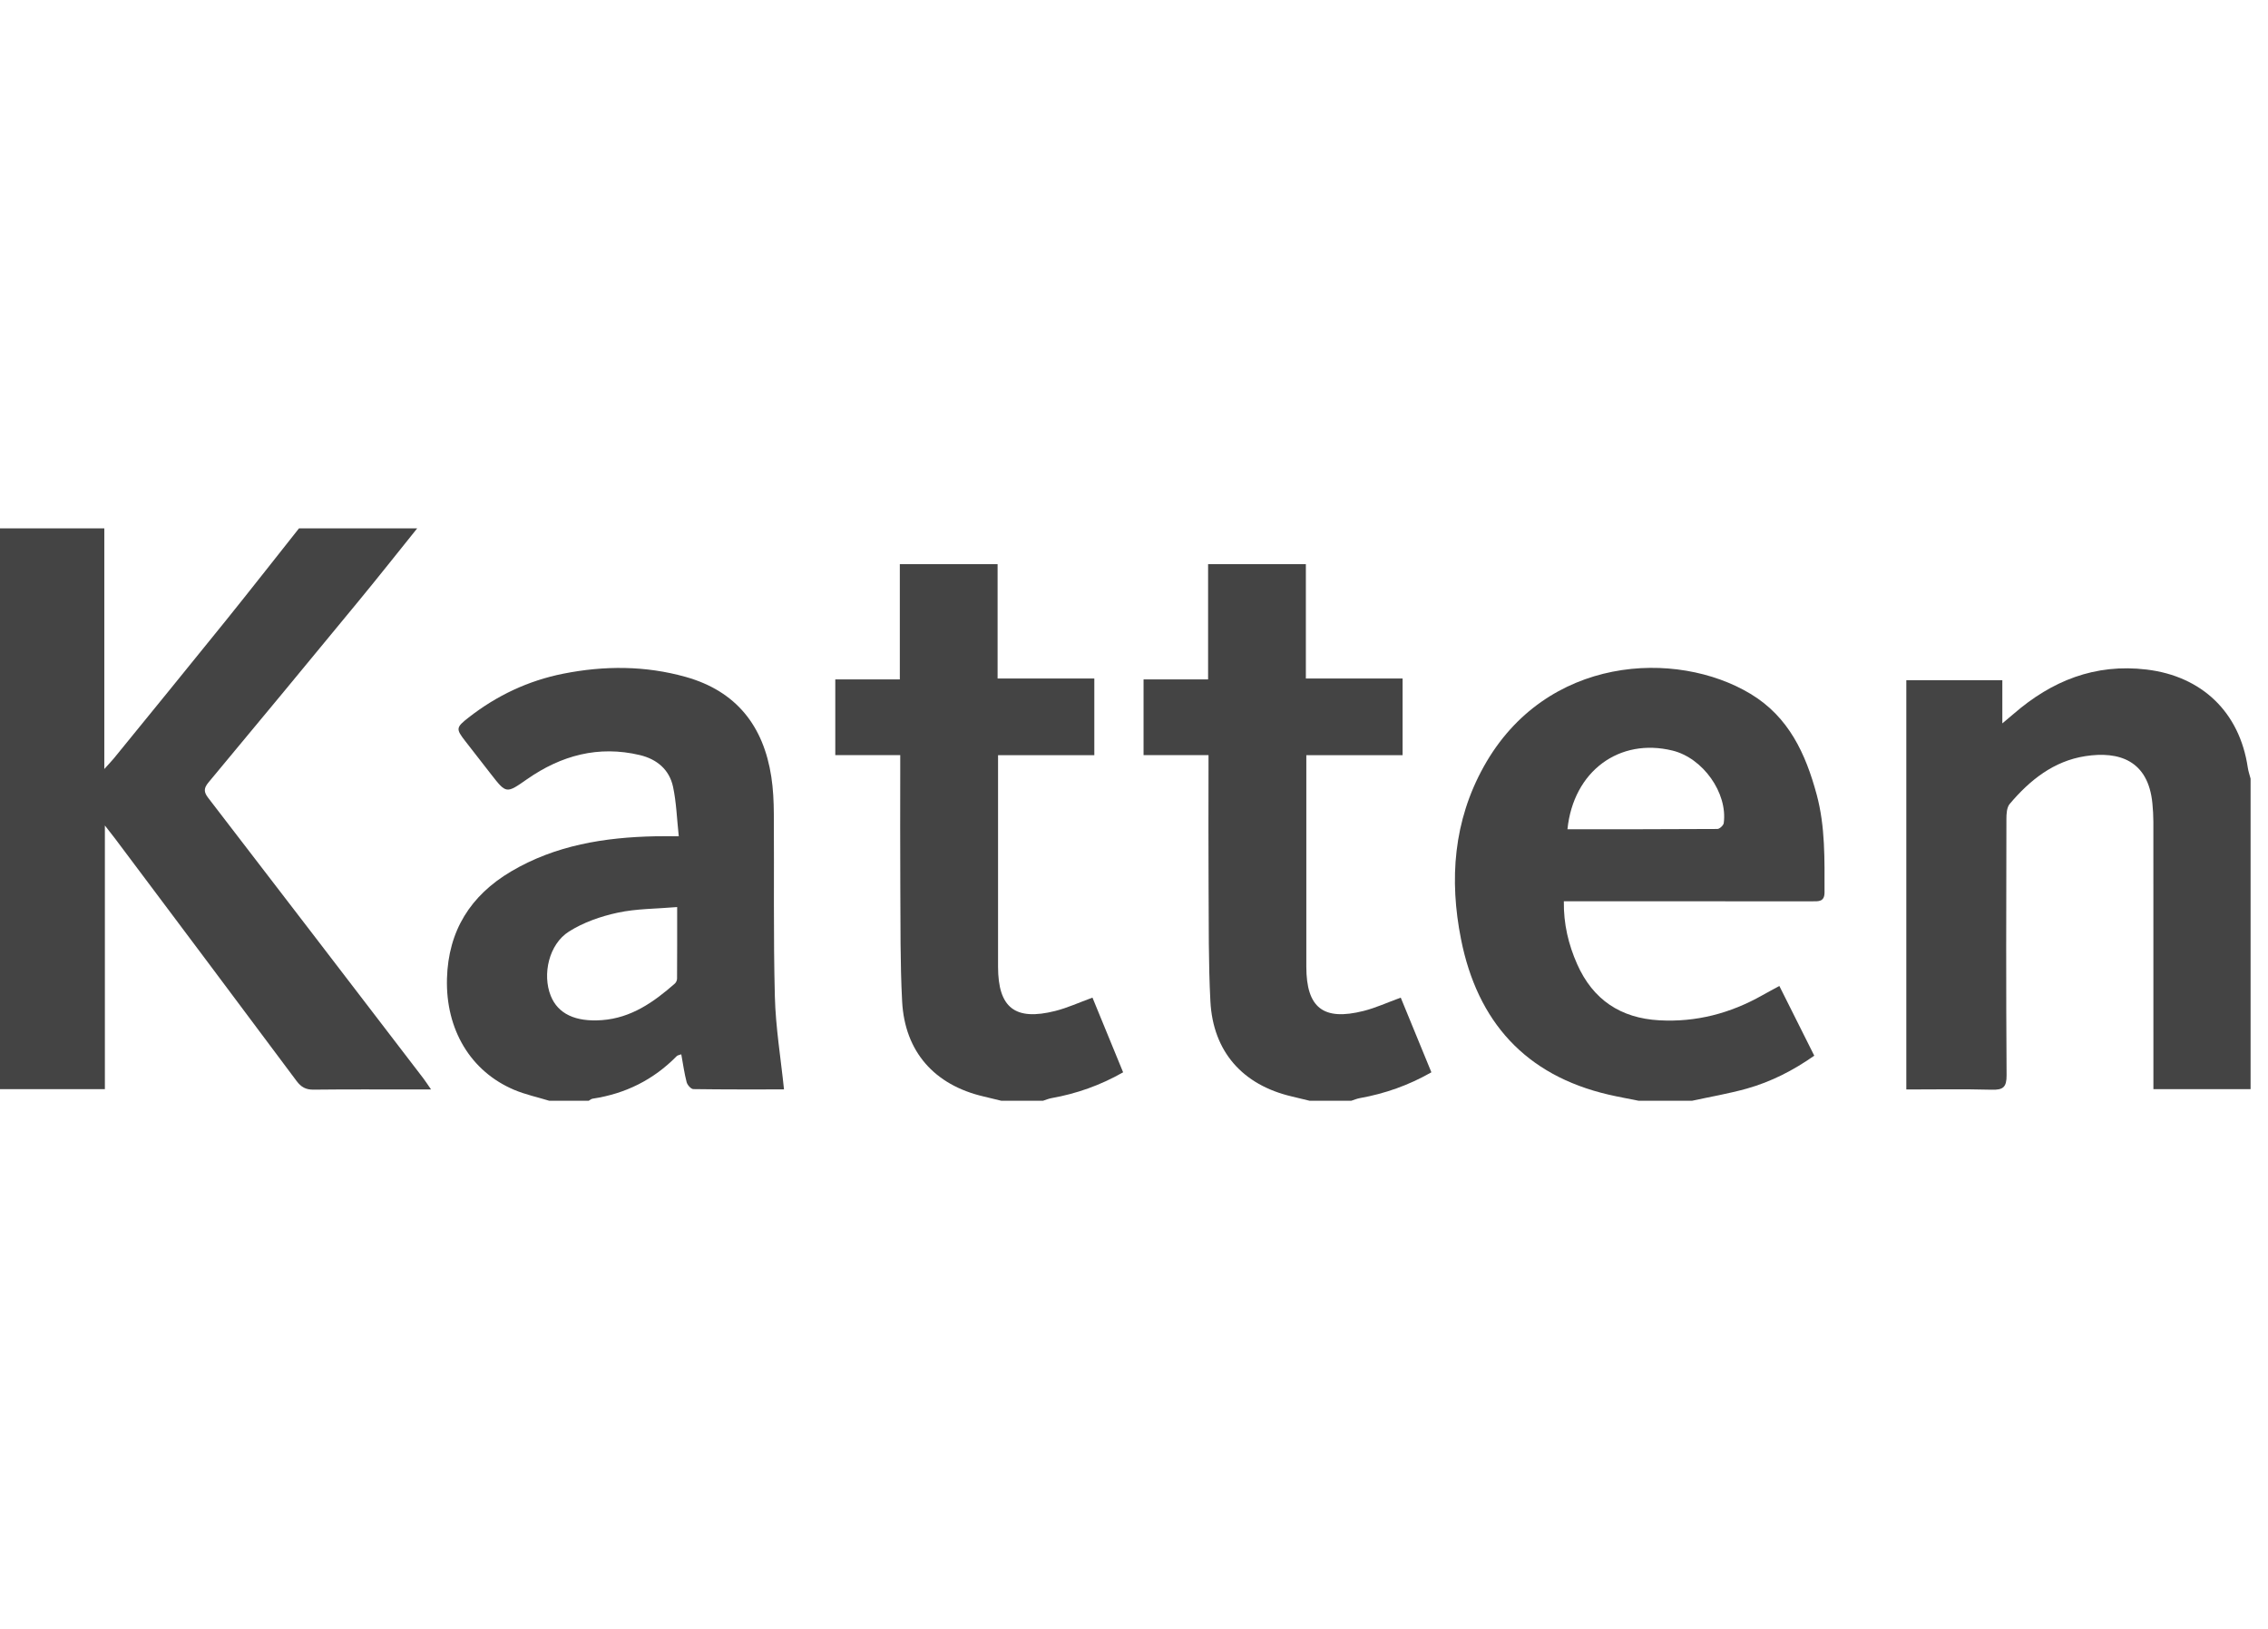
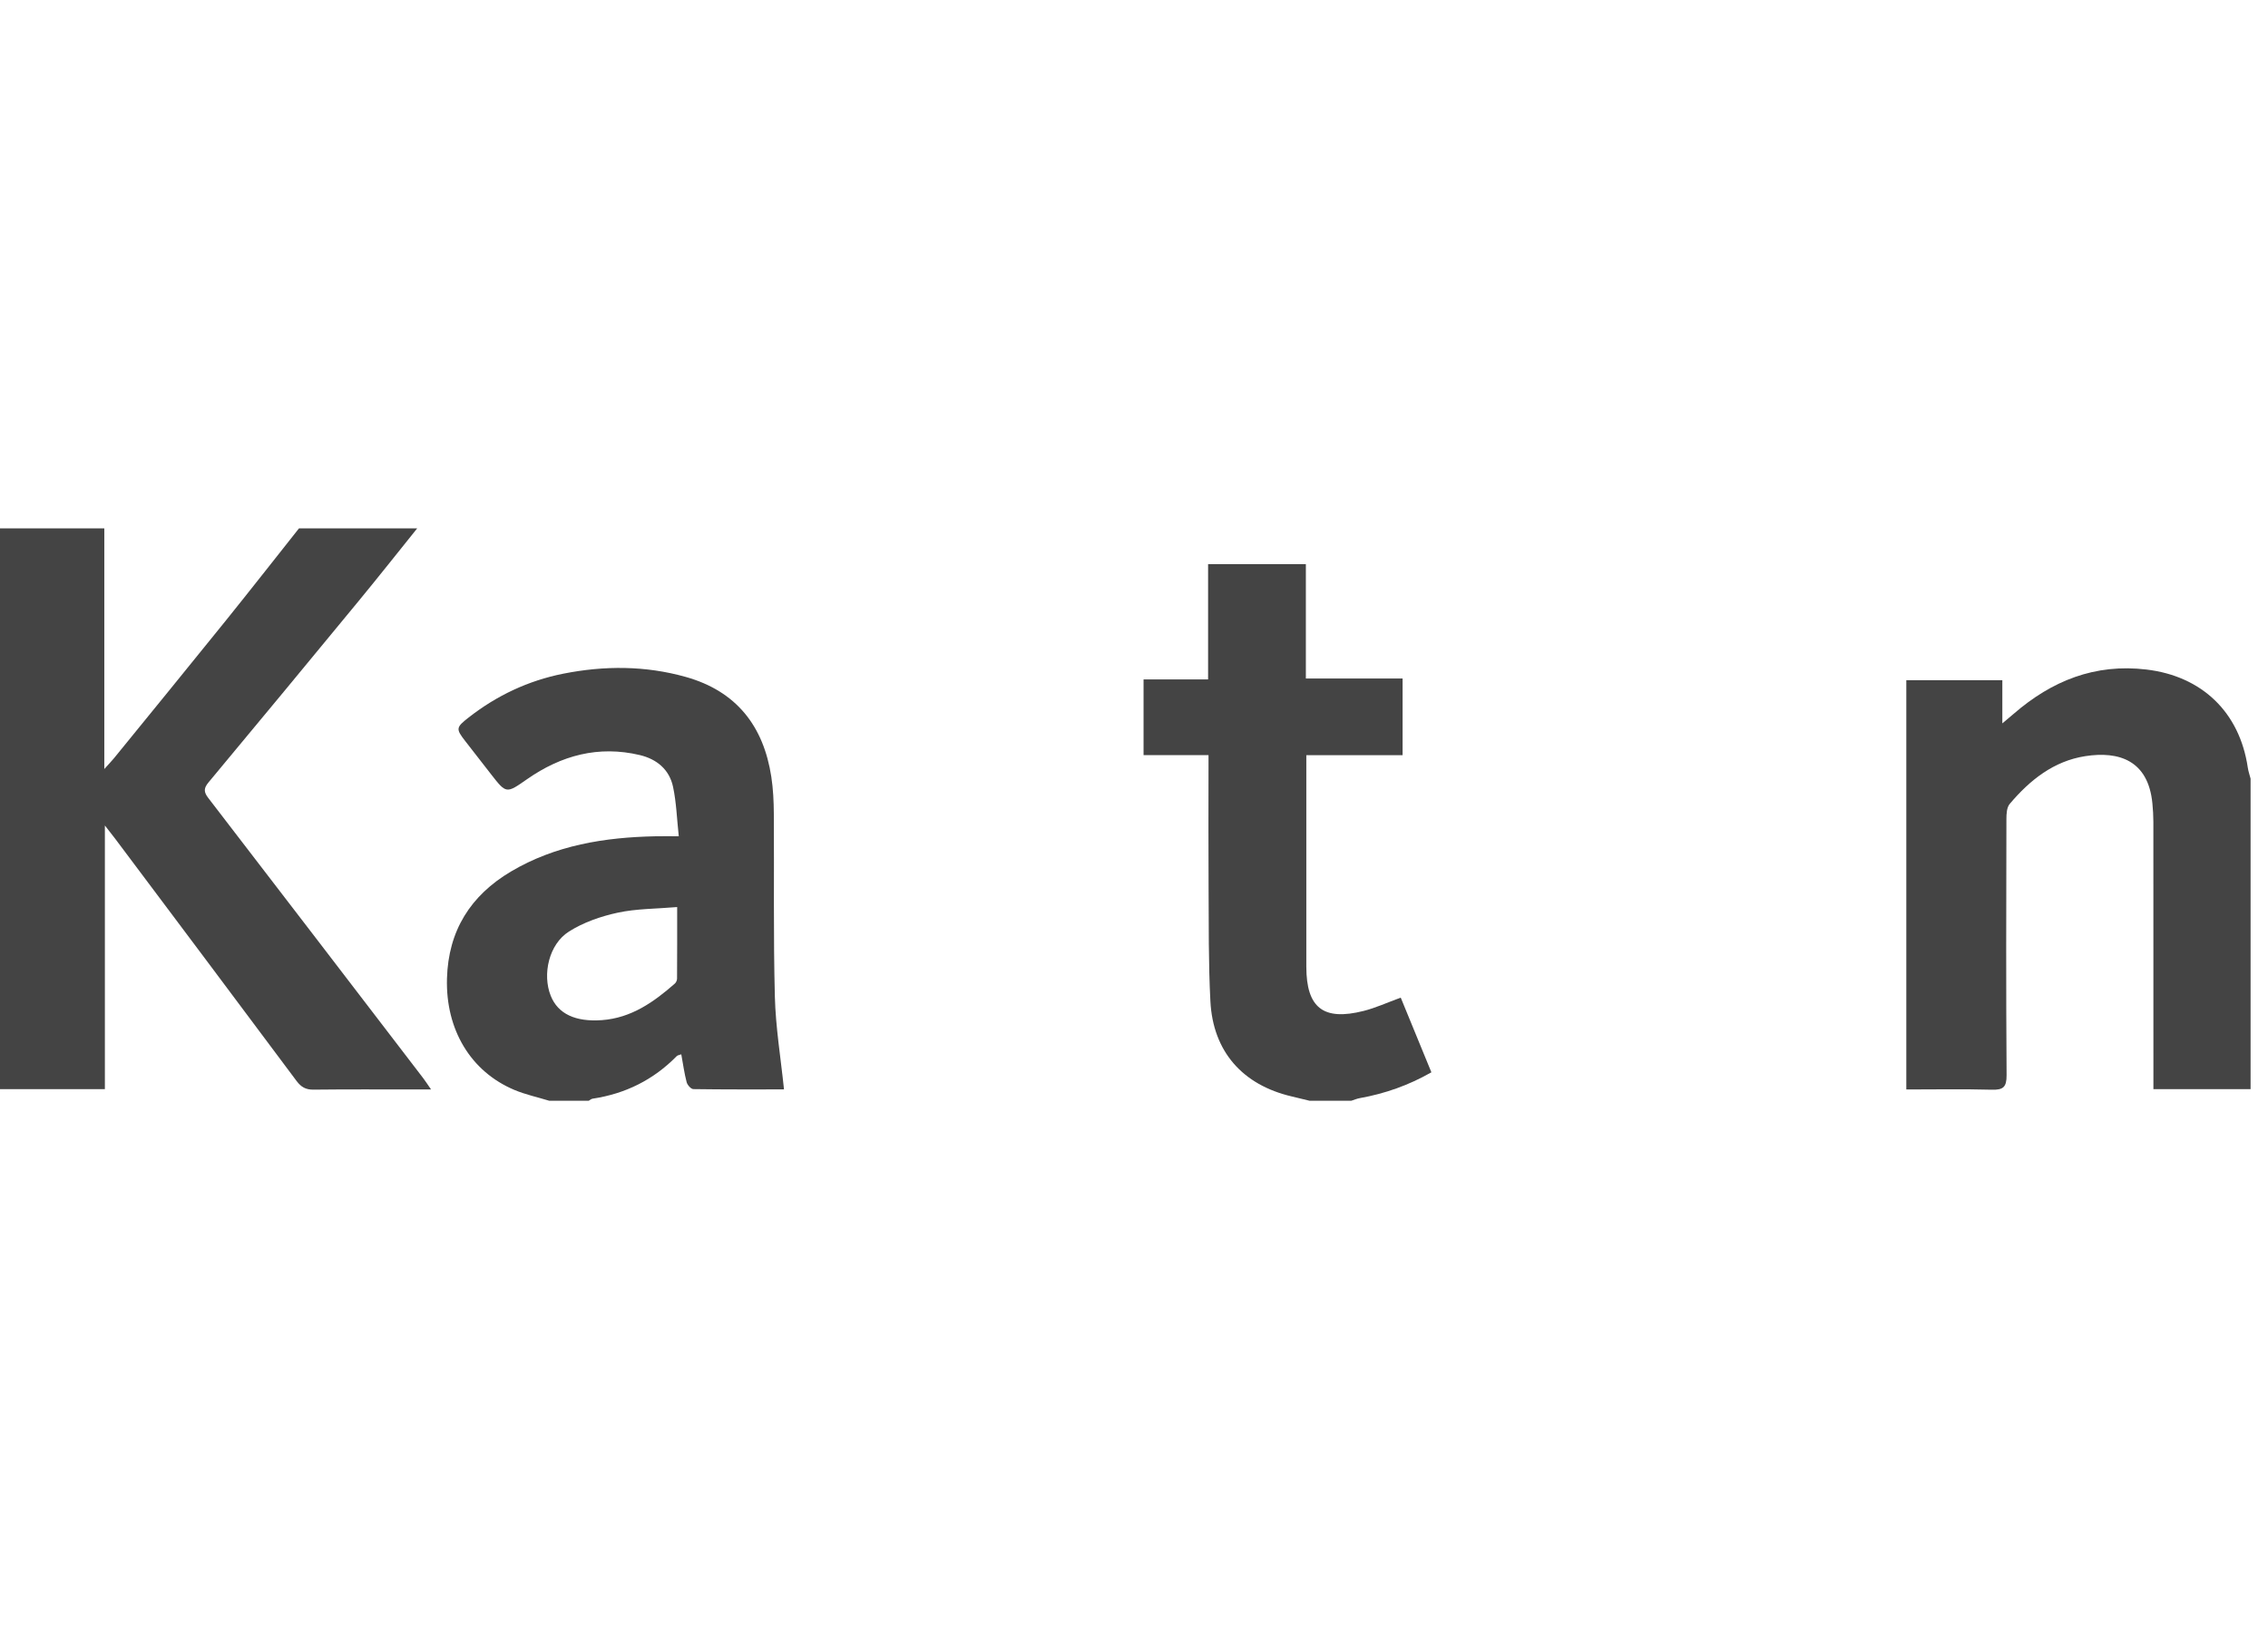
<svg xmlns="http://www.w3.org/2000/svg" width="103" height="74" viewBox="0 0 103 74" fill="none">
  <g clip-path="url(#clip0_503_32984)">
    <path fill-rule="evenodd" clip-rule="evenodd" d="M18.947 24C18.059 25.104 17.18 26.217 16.279 27.311C14.017 30.059 11.749 32.802 9.471 35.537C9.251 35.802 9.246 35.972 9.458 36.246C12.719 40.484 15.968 44.73 19.22 48.975C19.322 49.109 19.413 49.252 19.577 49.488C19.275 49.488 19.074 49.488 18.873 49.488C17.33 49.488 15.786 49.478 14.243 49.496C13.889 49.5 13.675 49.381 13.465 49.098C10.731 45.429 7.984 41.77 5.239 38.109C5.116 37.944 4.986 37.783 4.763 37.496C4.763 41.558 4.763 45.47 4.763 49.474C3.135 49.474 1.567 49.474 0 49.474C0 40.982 0 32.491 0 24C1.579 24 3.158 24 4.737 24C4.737 27.593 4.737 31.186 4.737 34.932C4.964 34.679 5.083 34.557 5.19 34.425C6.869 32.361 8.553 30.301 10.223 28.229C11.352 26.828 12.461 25.41 13.579 24C15.368 24 17.158 24 18.947 24Z" fill="#444444" />
-     <path fill-rule="evenodd" clip-rule="evenodd" d="M74.421 50.001C73.963 49.908 73.503 49.827 73.048 49.721C69.269 48.842 67.095 46.399 66.353 42.67C65.812 39.955 66.008 37.291 67.389 34.813C70.203 29.763 76.131 29.488 79.502 31.519C81.241 32.567 82.004 34.243 82.504 36.094C82.897 37.551 82.86 39.044 82.86 40.535C82.86 40.972 82.584 40.941 82.293 40.941C79.873 40.939 77.453 40.94 75.032 40.94C73.718 40.94 72.404 40.94 71.021 40.94C71.006 41.963 71.229 42.902 71.627 43.798C72.342 45.408 73.596 46.249 75.355 46.346C77.031 46.439 78.583 46.03 80.036 45.209C80.276 45.073 80.521 44.944 80.809 44.787C81.344 45.855 81.859 46.885 82.394 47.953C81.442 48.622 80.434 49.138 79.336 49.447C78.517 49.677 77.674 49.819 76.842 50.001C76.035 50.001 75.228 50.001 74.421 50.001ZM71.185 37.667C73.48 37.667 75.737 37.67 77.994 37.655C78.094 37.654 78.269 37.492 78.283 37.388C78.466 36.017 77.337 34.432 75.956 34.094C73.542 33.502 71.456 35.027 71.185 37.667Z" fill="#444444" />
    <path fill-rule="evenodd" clip-rule="evenodd" d="M24.946 50.001C24.416 49.839 23.867 49.721 23.359 49.508C21.364 48.668 20.235 46.754 20.299 44.447C20.36 42.275 21.369 40.676 23.206 39.587C25.224 38.392 27.459 38.034 29.763 37.987C30.074 37.981 30.384 37.986 30.826 37.986C30.739 37.184 30.717 36.451 30.567 35.745C30.401 34.958 29.832 34.483 29.057 34.298C27.18 33.852 25.487 34.312 23.935 35.395C22.991 36.054 22.995 36.061 22.295 35.162C21.907 34.665 21.52 34.166 21.133 33.668C20.696 33.106 20.703 33.045 21.285 32.59C22.562 31.592 23.992 30.917 25.582 30.601C27.447 30.231 29.309 30.232 31.148 30.75C33.442 31.397 34.676 32.977 35.029 35.286C35.113 35.837 35.14 36.402 35.143 36.96C35.162 39.73 35.119 42.501 35.19 45.27C35.225 46.662 35.457 48.049 35.605 49.485C34.285 49.485 32.886 49.492 31.488 49.471C31.381 49.47 31.217 49.285 31.184 49.159C31.078 48.755 31.022 48.338 30.94 47.891C30.846 47.926 30.772 47.933 30.732 47.974C29.677 49.05 28.4 49.683 26.913 49.906C26.851 49.915 26.795 49.968 26.736 50.001C26.139 50.001 25.543 50.001 24.946 50.001ZM30.753 41.202C29.805 41.283 28.906 41.273 28.05 41.458C27.282 41.624 26.494 41.898 25.836 42.316C24.928 42.892 24.622 44.258 25.011 45.232C25.337 46.048 26.126 46.427 27.337 46.338C28.667 46.24 29.689 45.52 30.647 44.678C30.705 44.628 30.748 44.529 30.748 44.452C30.755 43.407 30.753 42.362 30.753 41.202Z" fill="#444444" />
    <path fill-rule="evenodd" clip-rule="evenodd" d="M102.209 49.473C100.759 49.473 99.309 49.473 97.796 49.473C97.796 49.215 97.796 49.01 97.796 48.805C97.796 44.981 97.797 41.157 97.794 37.334C97.794 37.054 97.777 36.773 97.75 36.495C97.562 34.532 96.222 34.111 94.703 34.347C93.268 34.569 92.18 35.437 91.268 36.52C91.134 36.679 91.12 36.975 91.12 37.208C91.111 41.084 91.101 44.961 91.128 48.837C91.132 49.389 90.968 49.514 90.449 49.499C89.172 49.464 87.893 49.488 86.574 49.488C86.574 43.276 86.574 37.111 86.574 30.898C87.998 30.898 89.438 30.898 90.935 30.898C90.935 31.514 90.935 32.118 90.935 32.859C91.174 32.658 91.313 32.542 91.45 32.424C93.184 30.922 95.144 30.133 97.484 30.413C99.997 30.714 101.712 32.349 102.083 34.871C102.108 35.039 102.166 35.202 102.209 35.368C102.209 40.07 102.209 44.771 102.209 49.473Z" fill="#444444" />
-     <path fill-rule="evenodd" clip-rule="evenodd" d="M45.473 50C45.204 49.935 44.936 49.868 44.666 49.805C42.435 49.284 41.09 47.771 40.97 45.489C40.878 43.741 40.899 41.986 40.887 40.234C40.875 38.463 40.884 36.692 40.884 34.921C40.884 34.733 40.884 34.545 40.884 34.3C39.873 34.3 38.918 34.3 37.934 34.3C37.934 33.132 37.934 32.021 37.934 30.861C38.903 30.861 39.843 30.861 40.865 30.861C40.865 29.094 40.865 27.372 40.865 25.626C42.38 25.626 43.812 25.626 45.305 25.626C45.305 27.338 45.305 29.049 45.305 30.821C46.793 30.821 48.221 30.821 49.698 30.821C49.698 32.006 49.698 33.129 49.698 34.304C48.246 34.304 46.816 34.304 45.326 34.304C45.326 34.542 45.326 34.73 45.326 34.917C45.326 37.915 45.324 40.914 45.326 43.912C45.328 45.777 46.097 46.383 47.925 45.921C48.48 45.781 49.008 45.537 49.614 45.316C50.063 46.411 50.525 47.536 51.006 48.708C49.971 49.298 48.897 49.677 47.755 49.881C47.623 49.904 47.497 49.96 47.368 50C46.736 50 46.105 50 45.473 50Z" fill="#444444" />
    <path fill-rule="evenodd" clip-rule="evenodd" d="M59.473 50C59.204 49.935 58.936 49.868 58.666 49.805C56.435 49.284 55.09 47.771 54.97 45.489C54.878 43.741 54.899 41.986 54.887 40.234C54.875 38.463 54.884 36.692 54.884 34.921C54.884 34.733 54.884 34.545 54.884 34.3C53.873 34.3 52.918 34.3 51.934 34.3C51.934 33.132 51.934 32.021 51.934 30.861C52.903 30.861 53.843 30.861 54.865 30.861C54.865 29.094 54.865 27.372 54.865 25.626C56.38 25.626 57.812 25.626 59.305 25.626C59.305 27.338 59.305 29.049 59.305 30.821C60.793 30.821 62.221 30.821 63.698 30.821C63.698 32.006 63.698 33.129 63.698 34.304C62.246 34.304 60.816 34.304 59.326 34.304C59.326 34.542 59.326 34.73 59.326 34.917C59.326 37.915 59.324 40.914 59.326 43.912C59.328 45.777 60.097 46.383 61.925 45.921C62.48 45.781 63.008 45.537 63.614 45.316C64.063 46.411 64.525 47.536 65.006 48.708C63.971 49.298 62.897 49.677 61.755 49.881C61.623 49.904 61.497 49.96 61.368 50C60.736 50 60.105 50 59.473 50Z" fill="#444444" />
  </g>
  <defs>
    <clipPath id="clip0_503_32984">
      <rect width="102.209" height="74.001" fill="white" />
    </clipPath>
  </defs>
</svg>